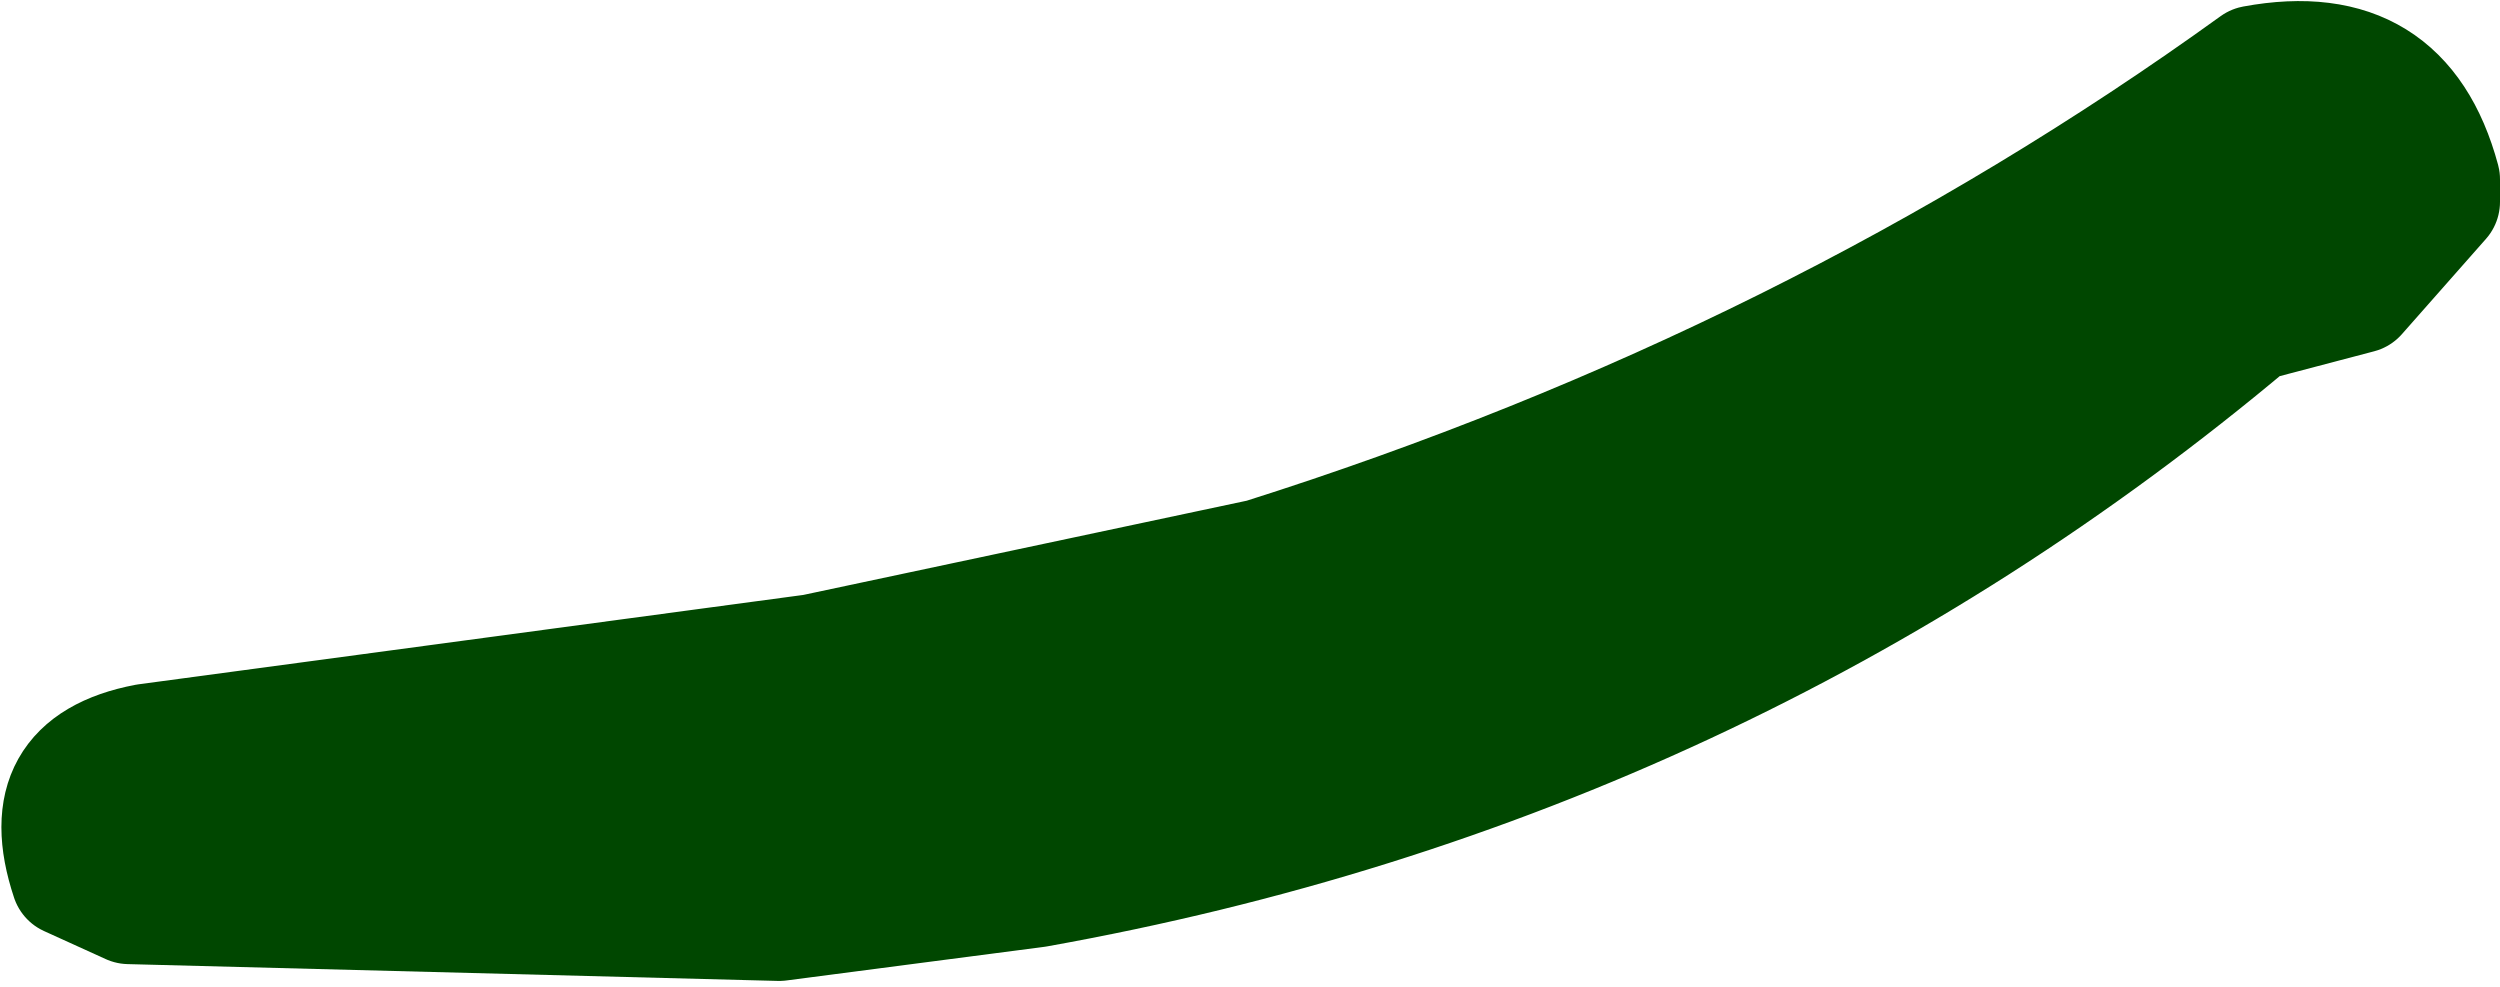
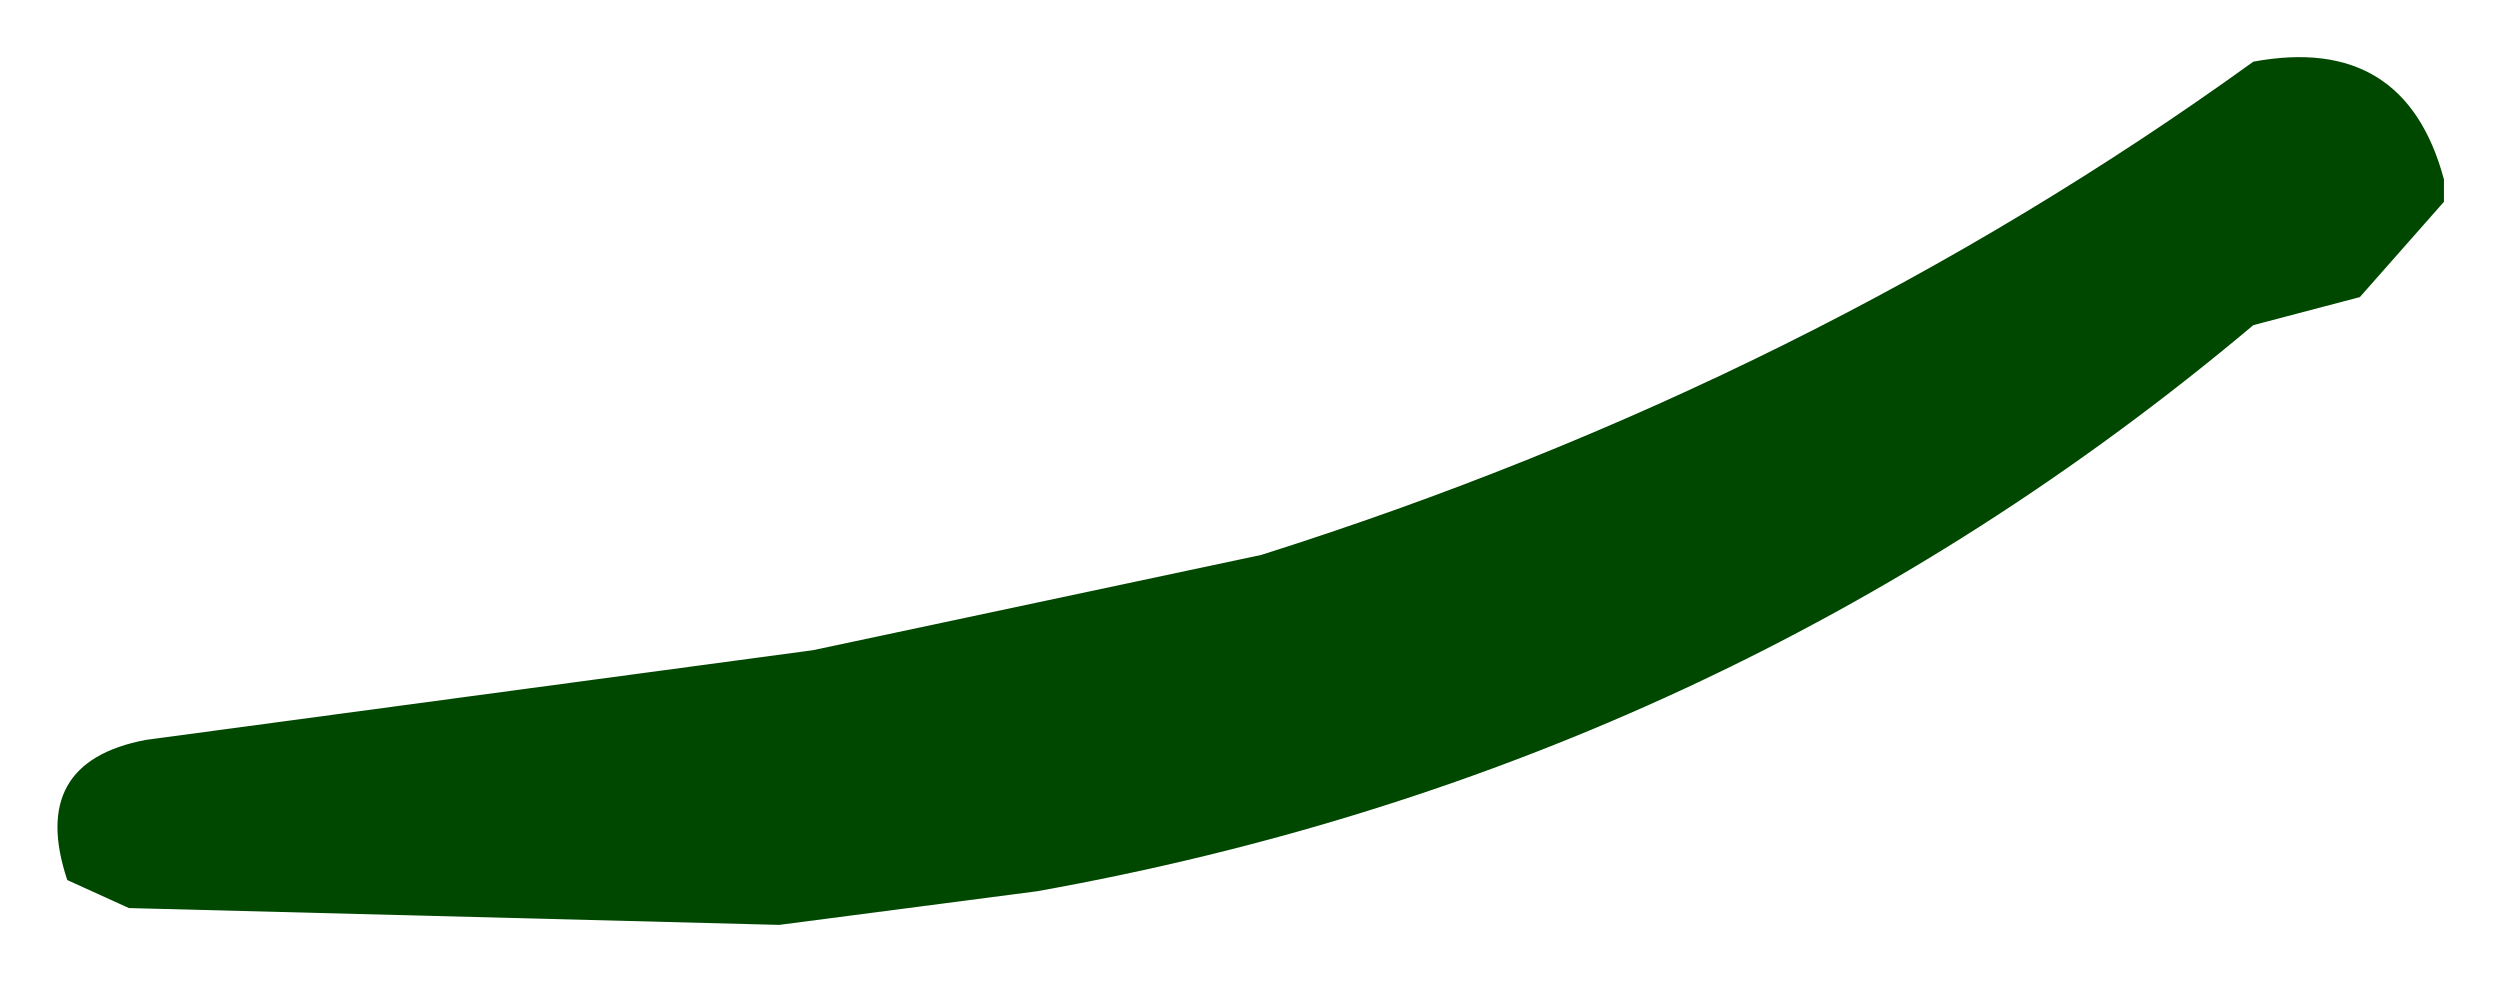
<svg xmlns="http://www.w3.org/2000/svg" height="8.8px" width="22.3px">
  <g transform="matrix(1.0, 0.0, 0.0, 1.0, 15.6, -0.05)">
    <path d="M6.2 1.85 L5.45 2.7 4.5 2.95 Q-0.2 6.9 -6.35 8.0 L-8.65 8.3 -14.45 8.15 -15.0 7.9 Q-15.35 6.85 -14.3 6.65 L-8.35 5.85 -4.35 5.0 Q0.55 3.45 4.5 0.6 5.85 0.35 6.2 1.65 L6.2 1.85" fill="#004700" fill-rule="evenodd" stroke="none" />
-     <path d="M6.2 1.85 L5.45 2.7 4.5 2.95 Q-0.2 6.9 -6.35 8.0 L-8.65 8.3 -14.45 8.15 -15.0 7.9 Q-15.35 6.85 -14.3 6.65 L-8.35 5.85 -4.35 5.0 Q0.55 3.45 4.5 0.6 5.85 0.35 6.2 1.65 L6.2 1.85 Z" fill="none" stroke="#004700" stroke-linecap="round" stroke-linejoin="round" stroke-width="1.0" />
  </g>
</svg>